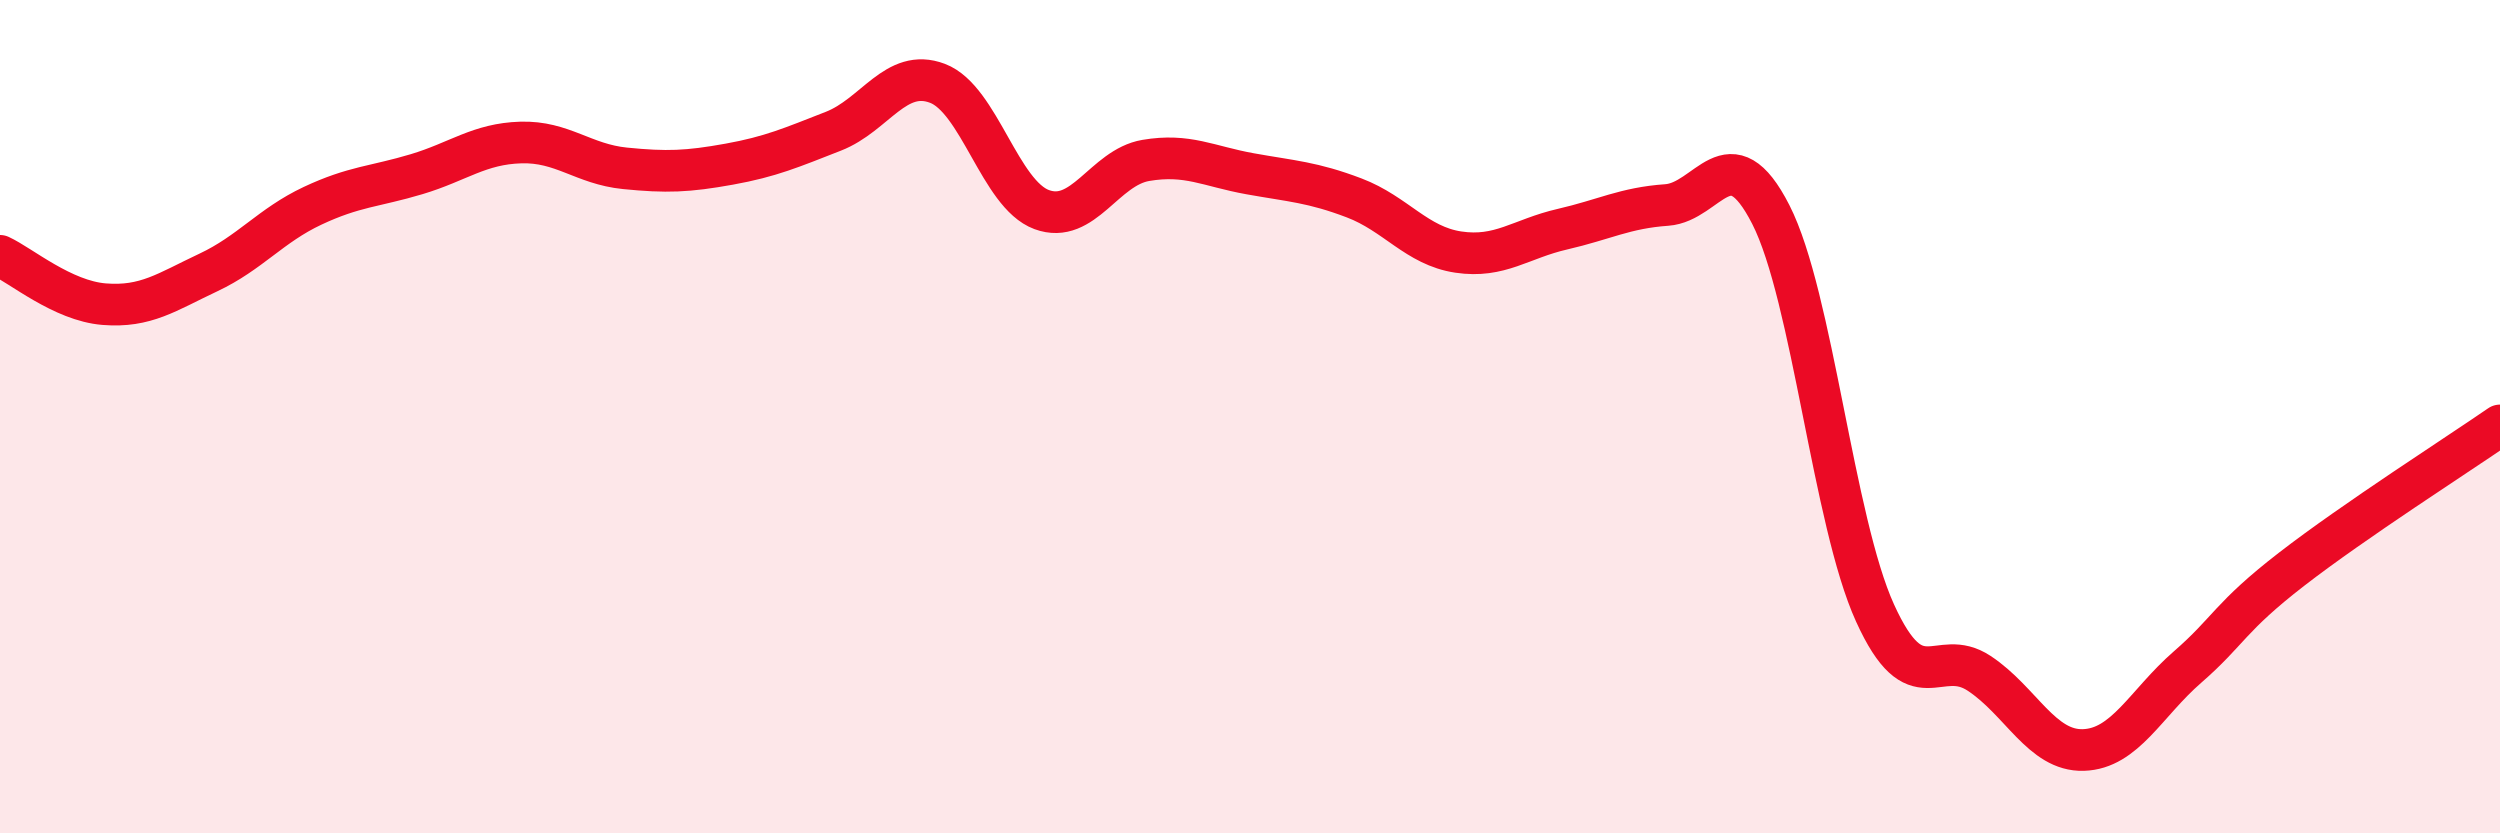
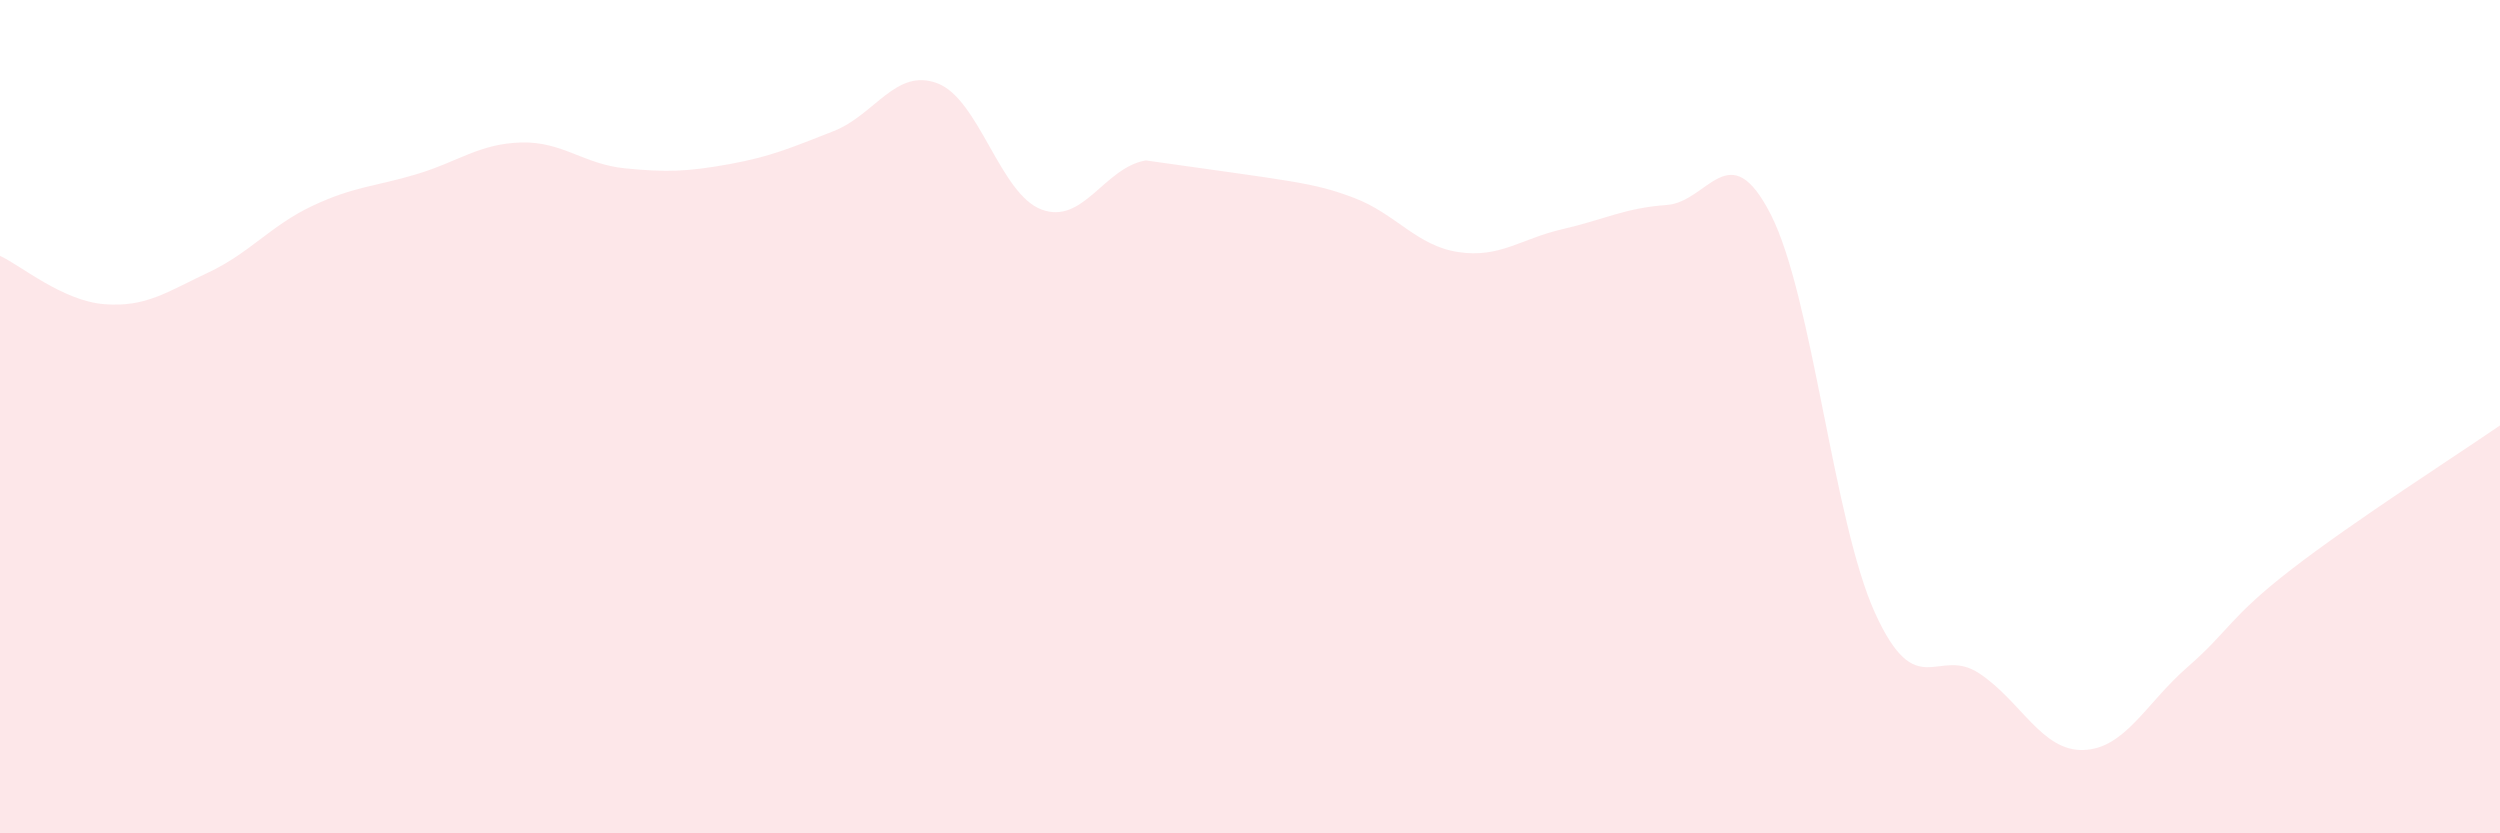
<svg xmlns="http://www.w3.org/2000/svg" width="60" height="20" viewBox="0 0 60 20">
-   <path d="M 0,6.14 C 0.5,6.37 1.5,7.22 2.5,7.3 C 3.5,7.38 4,7.01 5,6.54 C 6,6.07 6.5,5.41 7.5,4.94 C 8.5,4.47 9,4.48 10,4.18 C 11,3.88 11.5,3.45 12.5,3.42 C 13.5,3.39 14,3.94 15,4.04 C 16,4.14 16.5,4.12 17.5,3.94 C 18.5,3.76 19,3.54 20,3.15 C 21,2.76 21.5,1.62 22.5,2 C 23.5,2.38 24,4.66 25,5.03 C 26,5.4 26.5,4.02 27.5,3.85 C 28.5,3.68 29,3.99 30,4.17 C 31,4.35 31.5,4.37 32.5,4.75 C 33.5,5.13 34,5.9 35,6.05 C 36,6.2 36.5,5.73 37.5,5.5 C 38.5,5.27 39,4.99 40,4.92 C 41,4.85 41.5,3.19 42.5,5.15 C 43.5,7.11 44,12.51 45,14.71 C 46,16.91 46.5,15.5 47.5,16.16 C 48.5,16.82 49,18.03 50,18 C 51,17.97 51.5,16.88 52.5,16.01 C 53.5,15.14 53.5,14.82 55,13.66 C 56.5,12.5 59,10.9 60,10.21L60 20L0 20Z" fill="#EB0A25" opacity="0.1" stroke-linecap="round" stroke-linejoin="round" />
-   <path d="M 0,6.14 C 0.5,6.37 1.5,7.22 2.5,7.3 C 3.5,7.38 4,7.01 5,6.54 C 6,6.07 6.5,5.41 7.5,4.94 C 8.5,4.47 9,4.48 10,4.18 C 11,3.88 11.5,3.45 12.5,3.42 C 13.5,3.39 14,3.94 15,4.04 C 16,4.14 16.5,4.12 17.5,3.94 C 18.5,3.76 19,3.54 20,3.15 C 21,2.76 21.5,1.62 22.5,2 C 23.5,2.38 24,4.66 25,5.03 C 26,5.4 26.5,4.02 27.5,3.85 C 28.5,3.68 29,3.99 30,4.17 C 31,4.35 31.5,4.37 32.5,4.75 C 33.5,5.13 34,5.9 35,6.05 C 36,6.2 36.5,5.73 37.5,5.5 C 38.5,5.27 39,4.99 40,4.92 C 41,4.85 41.5,3.19 42.5,5.15 C 43.5,7.11 44,12.51 45,14.71 C 46,16.91 46.5,15.5 47.5,16.16 C 48.5,16.82 49,18.03 50,18 C 51,17.97 51.5,16.88 52.5,16.01 C 53.5,15.14 53.5,14.82 55,13.66 C 56.5,12.5 59,10.9 60,10.21" stroke="#EB0A25" stroke-width="1" fill="none" stroke-linecap="round" stroke-linejoin="round" />
+   <path d="M 0,6.14 C 0.5,6.37 1.5,7.22 2.5,7.3 C 3.5,7.38 4,7.01 5,6.54 C 6,6.07 6.5,5.41 7.5,4.94 C 8.5,4.47 9,4.48 10,4.18 C 11,3.88 11.5,3.45 12.5,3.42 C 13.5,3.39 14,3.94 15,4.04 C 16,4.14 16.5,4.12 17.5,3.94 C 18.5,3.76 19,3.54 20,3.15 C 21,2.76 21.5,1.62 22.5,2 C 23.5,2.38 24,4.66 25,5.03 C 26,5.4 26.5,4.02 27.5,3.85 C 31,4.35 31.5,4.37 32.5,4.75 C 33.5,5.13 34,5.9 35,6.05 C 36,6.2 36.5,5.73 37.5,5.5 C 38.5,5.27 39,4.99 40,4.92 C 41,4.85 41.5,3.19 42.5,5.15 C 43.5,7.11 44,12.51 45,14.71 C 46,16.91 46.5,15.5 47.5,16.16 C 48.5,16.82 49,18.03 50,18 C 51,17.97 51.5,16.88 52.5,16.01 C 53.5,15.14 53.5,14.82 55,13.66 C 56.5,12.5 59,10.9 60,10.21L60 20L0 20Z" fill="#EB0A25" opacity="0.1" stroke-linecap="round" stroke-linejoin="round" />
</svg>